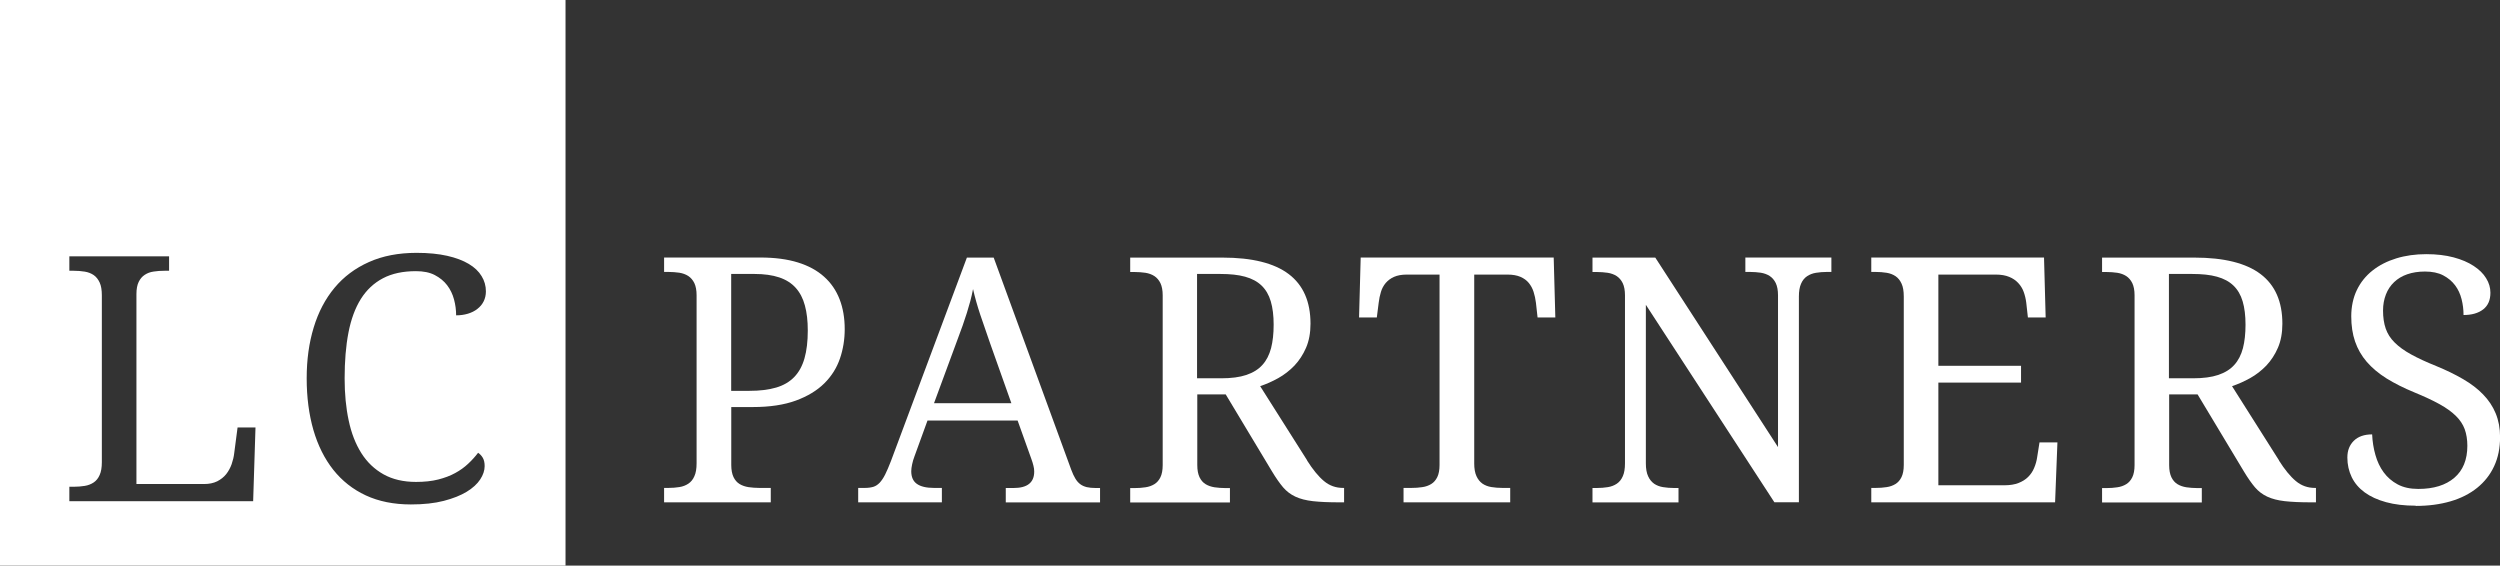
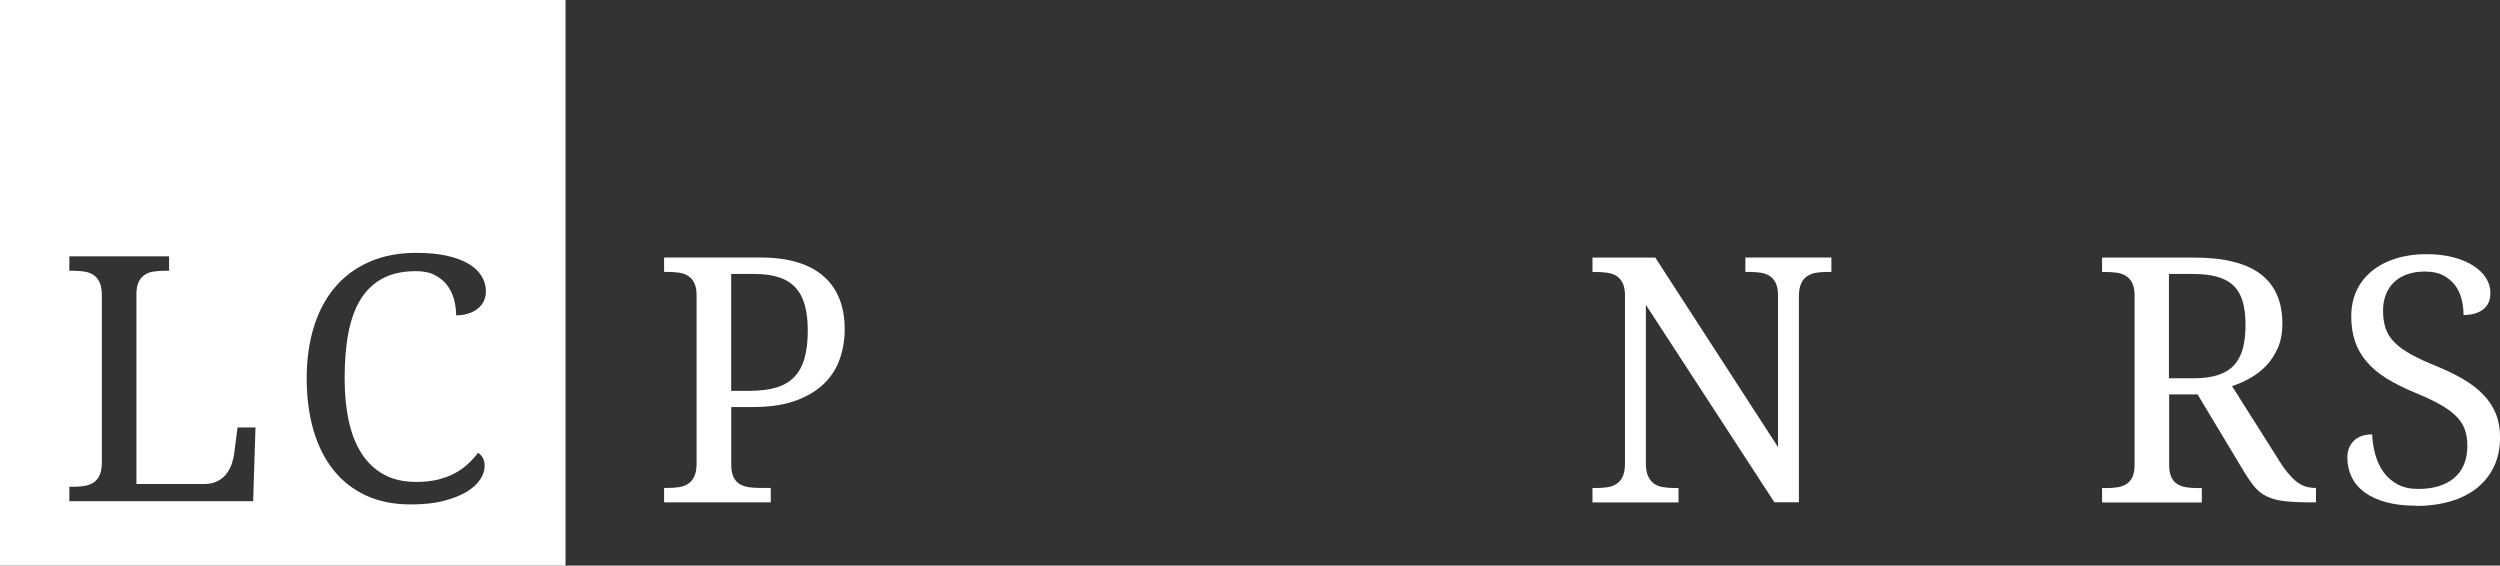
<svg xmlns="http://www.w3.org/2000/svg" id="Layer_2" data-name="Layer 2" viewBox="0 0 320.85 72.59">
  <rect x="0" y="0" width="320.85" height="72.59" fill="#333333" stroke="none" />
  <defs>
    <style>
      .cls-1 {
        fill: #fff;
        stroke-width: 0px;
      }
    </style>
  </defs>
  <g id="Layer_1-2" data-name="Layer 1">
    <g>
      <path class="cls-1" d="M0,0v72.59h72.58V0H0ZM32.49,64.32H8.9v-1.85h.56c.5,0,.97-.04,1.41-.11.44-.07.82-.22,1.15-.44.33-.22.59-.54.77-.96.19-.41.28-.97.28-1.65v-21.4c0-.69-.09-1.24-.28-1.65-.19-.41-.44-.73-.77-.96-.33-.22-.71-.37-1.15-.44-.44-.07-.91-.11-1.41-.11h-.56v-1.85h12.8v1.85h-.58c-.49,0-.95.03-1.39.1-.44.06-.82.2-1.15.42-.33.21-.59.52-.78.91-.19.39-.29.91-.29,1.56v24.38h8.68c.66,0,1.22-.12,1.69-.35.46-.24.85-.54,1.15-.92.3-.38.53-.81.7-1.28.16-.47.28-.95.33-1.42l.43-3.29h2.3l-.3,9.45ZM44.75,53.96c.34,1.63.89,3.03,1.63,4.2.74,1.17,1.69,2.07,2.85,2.72,1.15.64,2.54.97,4.16.97,1.07,0,2.02-.1,2.85-.31.82-.21,1.55-.48,2.18-.83.63-.34,1.18-.74,1.66-1.19.48-.45.91-.92,1.28-1.41.24.16.44.37.6.64.16.27.24.63.24,1.07,0,.56-.19,1.13-.57,1.71-.38.58-.96,1.11-1.73,1.58-.77.47-1.75.86-2.94,1.17-1.19.31-2.6.46-4.23.46-2.19,0-4.12-.39-5.78-1.16-1.66-.77-3.05-1.87-4.18-3.29-1.12-1.42-1.97-3.12-2.55-5.11-.57-1.99-.86-4.2-.86-6.62s.3-4.55.9-6.53c.6-1.98,1.49-3.67,2.67-5.09,1.18-1.42,2.65-2.52,4.42-3.31,1.76-.79,3.8-1.18,6.12-1.18,1.5,0,2.81.13,3.92.38,1.11.25,2.03.6,2.77,1.04.74.44,1.29.97,1.65,1.57.37.6.55,1.25.55,1.96,0,.47-.1.9-.29,1.28-.19.38-.46.7-.81.97-.34.27-.75.47-1.21.61-.47.14-.97.21-1.51.21,0-.69-.09-1.37-.27-2.04-.18-.67-.47-1.28-.88-1.82s-.94-.97-1.59-1.31c-.65-.34-1.46-.5-2.42-.5-1.66,0-3.07.3-4.23.91-1.16.61-2.11,1.5-2.84,2.66-.73,1.17-1.26,2.61-1.59,4.32-.33,1.71-.49,3.67-.49,5.88,0,1.96.17,3.76.52,5.39Z" />
      <g>
        <path class="cls-1" d="M85.23,64.47v-1.85h.56c.5,0,.97-.04,1.41-.11.44-.07.82-.22,1.15-.44.33-.22.59-.54.77-.96.19-.41.28-.97.28-1.65v-21.57c0-.64-.1-1.16-.29-1.56-.19-.39-.46-.7-.78-.91-.33-.21-.71-.35-1.15-.42-.44-.06-.9-.1-1.39-.1h-.56v-1.85h12.35c1.85,0,3.45.21,4.81.63,1.36.42,2.48,1.03,3.37,1.83.89.79,1.55,1.76,1.99,2.89.44,1.13.66,2.41.66,3.85,0,1.3-.2,2.56-.61,3.76s-1.08,2.27-2.01,3.19c-.93.92-2.15,1.66-3.65,2.21-1.5.55-3.34.83-5.52.83h-2.77v7.43c0,.64.1,1.16.29,1.56.19.39.45.69.78.89.33.2.71.33,1.15.4.44.06.9.1,1.39.1h1.46v1.85h-13.69ZM93.85,50.16h2.34c1.33,0,2.47-.14,3.42-.42s1.72-.73,2.32-1.35c.6-.62,1.04-1.42,1.32-2.41.28-.98.42-2.17.42-3.56,0-1.23-.12-2.3-.37-3.21-.24-.91-.64-1.67-1.18-2.27-.54-.6-1.25-1.05-2.12-1.34-.87-.29-1.92-.44-3.17-.44h-2.99v15Z" />
-         <path class="cls-1" d="M119.04,53.96l-1.68,4.62c-.13.34-.23.68-.3,1.02-.07.34-.11.63-.11.87,0,.75.24,1.29.72,1.63.48.34,1.21.52,2.2.52h1.01v1.85h-10.74v-1.85h.84c.43,0,.79-.05,1.1-.14.3-.09.57-.27.82-.53.24-.26.48-.61.7-1.05.22-.44.47-1.02.74-1.72l9.75-26.12h3.44l9.95,27.22c.17.46.35.84.53,1.14.18.3.39.54.63.72.24.18.52.3.84.38.31.07.69.11,1.12.11h.58v1.85h-12.1v-1.85h1.01c1.76,0,2.64-.7,2.64-2.11,0-.24-.03-.49-.1-.75-.06-.26-.15-.55-.27-.88l-1.76-4.92h-11.56ZM127.07,44.06c-.46-1.3-.88-2.52-1.26-3.66-.38-1.14-.69-2.24-.93-3.3-.1.53-.22,1.04-.35,1.54-.14.49-.28,1-.44,1.51-.16.52-.34,1.06-.54,1.62-.2.57-.43,1.19-.69,1.88l-2.99,8.1h9.93l-2.73-7.69Z" />
-         <path class="cls-1" d="M167.75,59.1c.74,1.17,1.47,2.06,2.17,2.64.7.59,1.52.88,2.45.88h.13v1.85h-.62c-1.37,0-2.5-.05-3.38-.15-.88-.1-1.63-.29-2.25-.58-.62-.29-1.14-.69-1.58-1.2-.44-.52-.91-1.19-1.41-2.02l-5.95-9.9h-3.65v9.07c0,.64.1,1.16.29,1.56.19.39.45.69.78.89.33.2.71.33,1.15.4.44.06.9.1,1.39.1h.58v1.85h-12.8v-1.85h.56c.49,0,.95-.03,1.39-.1.44-.06.82-.2,1.15-.4.33-.2.59-.5.78-.89.19-.39.29-.91.29-1.56v-21.79c0-.64-.1-1.16-.29-1.56-.19-.39-.46-.7-.78-.91-.33-.21-.71-.35-1.15-.42-.44-.06-.9-.1-1.39-.1h-.56v-1.85h11.84c3.81,0,6.65.71,8.51,2.12,1.86,1.41,2.79,3.53,2.79,6.37,0,1.17-.19,2.2-.57,3.08-.38.88-.88,1.64-1.49,2.29-.62.64-1.31,1.18-2.08,1.61-.77.43-1.55.77-2.32,1.03l6.04,9.54ZM153.65,48.55h3.09c1.29,0,2.36-.14,3.22-.43.86-.29,1.55-.72,2.06-1.29.52-.57.88-1.29,1.11-2.15.22-.86.33-1.86.33-3.01s-.12-2.17-.37-3c-.24-.82-.64-1.5-1.18-2.02-.54-.52-1.25-.9-2.12-1.14-.87-.24-1.92-.35-3.17-.35h-2.99v13.38Z" />
-         <path class="cls-1" d="M189.2,59.46c0,.69.1,1.24.29,1.65.19.42.45.73.77.96.32.22.71.37,1.15.44.44.07.91.11,1.4.11h1.01v1.85h-13.69v-1.85h1.01c.49,0,.95-.03,1.39-.1.44-.06.82-.2,1.15-.4.33-.2.59-.5.78-.89.19-.39.29-.91.29-1.56v-24.43h-4.21c-.64,0-1.19.1-1.62.29-.44.19-.79.46-1.07.78-.28.33-.49.71-.62,1.15-.14.44-.23.9-.29,1.39l-.24,1.89h-2.28l.21-7.69h24.77l.21,7.69h-2.28l-.21-1.89c-.06-.49-.16-.95-.3-1.39-.14-.44-.35-.82-.62-1.15-.27-.33-.63-.59-1.07-.78-.44-.19-1-.29-1.65-.29h-4.28v24.21Z" />
        <path class="cls-1" d="M227.73,64.47l-16.5-25.35v20.35c0,.69.1,1.24.29,1.65.19.42.45.73.77.96.32.22.71.37,1.15.44.44.07.91.11,1.4.11h.58v1.85h-11.04v-1.85h.56c.5,0,.97-.04,1.41-.11.44-.07.82-.22,1.15-.44.33-.22.59-.54.77-.96.19-.41.28-.97.28-1.65v-21.57c0-.64-.1-1.16-.29-1.56-.19-.39-.46-.7-.78-.91-.33-.21-.71-.35-1.15-.42-.44-.06-.9-.1-1.39-.1h-.56v-1.85h8.06l15.75,24.32v-19.49c0-.64-.1-1.16-.29-1.56-.19-.39-.46-.7-.78-.91-.33-.21-.71-.35-1.15-.42-.44-.06-.9-.1-1.39-.1h-.58v-1.85h11.04v1.85h-.56c-.5,0-.97.04-1.41.11-.44.07-.82.22-1.15.44-.33.22-.59.54-.77.96-.19.42-.28.97-.28,1.65v26.4h-3.14Z" />
-         <path class="cls-1" d="M248.77,62.28h8.49c.7,0,1.3-.1,1.79-.29.49-.19.91-.45,1.24-.78.33-.33.59-.71.77-1.15.19-.44.32-.9.39-1.39l.3-1.89h2.3l-.3,7.69h-23.59v-1.85h.56c.49,0,.95-.03,1.39-.1.44-.06.82-.2,1.15-.4.33-.2.59-.5.78-.89.19-.39.29-.91.29-1.56v-21.61c0-.69-.09-1.24-.28-1.65-.19-.42-.44-.73-.77-.96-.33-.22-.71-.37-1.15-.44-.44-.07-.91-.11-1.41-.11h-.56v-1.85h22.17l.21,7.69h-2.28l-.21-1.89c-.06-.49-.17-.95-.33-1.39-.16-.44-.4-.82-.71-1.15-.31-.33-.69-.59-1.16-.78-.47-.19-1.03-.29-1.69-.29h-7.39v11.71h10.61v2.15h-10.61v13.17Z" />
        <path class="cls-1" d="M292.48,59.1c.74,1.17,1.47,2.06,2.17,2.64.7.59,1.52.88,2.45.88h.13v1.85h-.62c-1.37,0-2.5-.05-3.38-.15-.88-.1-1.63-.29-2.25-.58-.62-.29-1.14-.69-1.58-1.2-.44-.52-.91-1.19-1.41-2.02l-5.95-9.9h-3.65v9.07c0,.64.1,1.16.29,1.56.19.39.45.69.78.89.33.2.71.33,1.15.4.44.06.9.1,1.39.1h.58v1.85h-12.8v-1.85h.56c.49,0,.95-.03,1.39-.1.44-.06.82-.2,1.15-.4.33-.2.59-.5.78-.89.19-.39.29-.91.29-1.56v-21.79c0-.64-.1-1.16-.29-1.56-.19-.39-.46-.7-.78-.91-.33-.21-.71-.35-1.15-.42-.44-.06-.9-.1-1.39-.1h-.56v-1.85h11.84c3.81,0,6.65.71,8.51,2.12,1.86,1.41,2.79,3.53,2.79,6.37,0,1.17-.19,2.2-.57,3.08-.38.88-.88,1.64-1.49,2.29-.62.64-1.31,1.18-2.08,1.61-.77.43-1.55.77-2.32,1.03l6.04,9.54ZM278.38,48.55h3.09c1.29,0,2.36-.14,3.22-.43.86-.29,1.55-.72,2.06-1.29.52-.57.88-1.29,1.11-2.15.22-.86.33-1.86.33-3.01s-.12-2.17-.37-3c-.24-.82-.64-1.5-1.18-2.02-.54-.52-1.25-.9-2.12-1.14-.87-.24-1.92-.35-3.17-.35h-2.99v13.38Z" />
        <path class="cls-1" d="M310.02,64.9c-1.43,0-2.7-.15-3.79-.45-1.1-.3-2.01-.72-2.75-1.26-.74-.54-1.29-1.19-1.66-1.95-.37-.77-.56-1.61-.56-2.52s.28-1.6.83-2.15c.55-.54,1.33-.82,2.35-.82.04.92.18,1.8.42,2.64.24.85.59,1.59,1.06,2.23.47.64,1.07,1.16,1.8,1.55.73.39,1.61.58,2.64.58,1.98,0,3.52-.48,4.63-1.43,1.11-.95,1.67-2.32,1.67-4.11,0-.8-.12-1.51-.34-2.13-.23-.62-.61-1.19-1.14-1.71-.53-.52-1.23-1.02-2.09-1.5-.87-.48-1.94-.98-3.23-1.51-1.36-.56-2.55-1.16-3.57-1.79-1.02-.64-1.86-1.35-2.54-2.13-.67-.78-1.17-1.65-1.5-2.61-.33-.96-.49-2.04-.49-3.24s.24-2.38.72-3.37c.48-.99,1.15-1.82,2.01-2.5.86-.68,1.88-1.2,3.05-1.56,1.17-.36,2.46-.54,3.85-.54,1.32,0,2.48.14,3.5.41,1.02.27,1.88.64,2.58,1.1.7.46,1.24.98,1.6,1.58.37.59.55,1.21.55,1.86,0,.95-.31,1.66-.93,2.14-.62.48-1.46.72-2.52.72,0-.69-.08-1.36-.25-2.03-.17-.67-.44-1.26-.83-1.78-.39-.52-.9-.95-1.53-1.28-.63-.33-1.41-.49-2.34-.49-.85,0-1.6.12-2.27.35s-1.23.57-1.69,1.01c-.46.44-.81.96-1.05,1.58-.24.62-.37,1.3-.37,2.06,0,.87.11,1.64.34,2.31.23.67.61,1.27,1.15,1.8.54.54,1.24,1.05,2.12,1.53.87.48,1.95.98,3.22,1.49,1.29.53,2.44,1.09,3.45,1.68,1.01.59,1.87,1.24,2.57,1.97.7.72,1.24,1.53,1.61,2.43.37.9.56,1.91.56,3.04,0,1.39-.25,2.63-.76,3.73-.51,1.1-1.24,2.02-2.18,2.78-.95.76-2.08,1.34-3.42,1.73-1.33.39-2.82.59-4.47.59Z" />
      </g>
    </g>
  </g>
</svg>